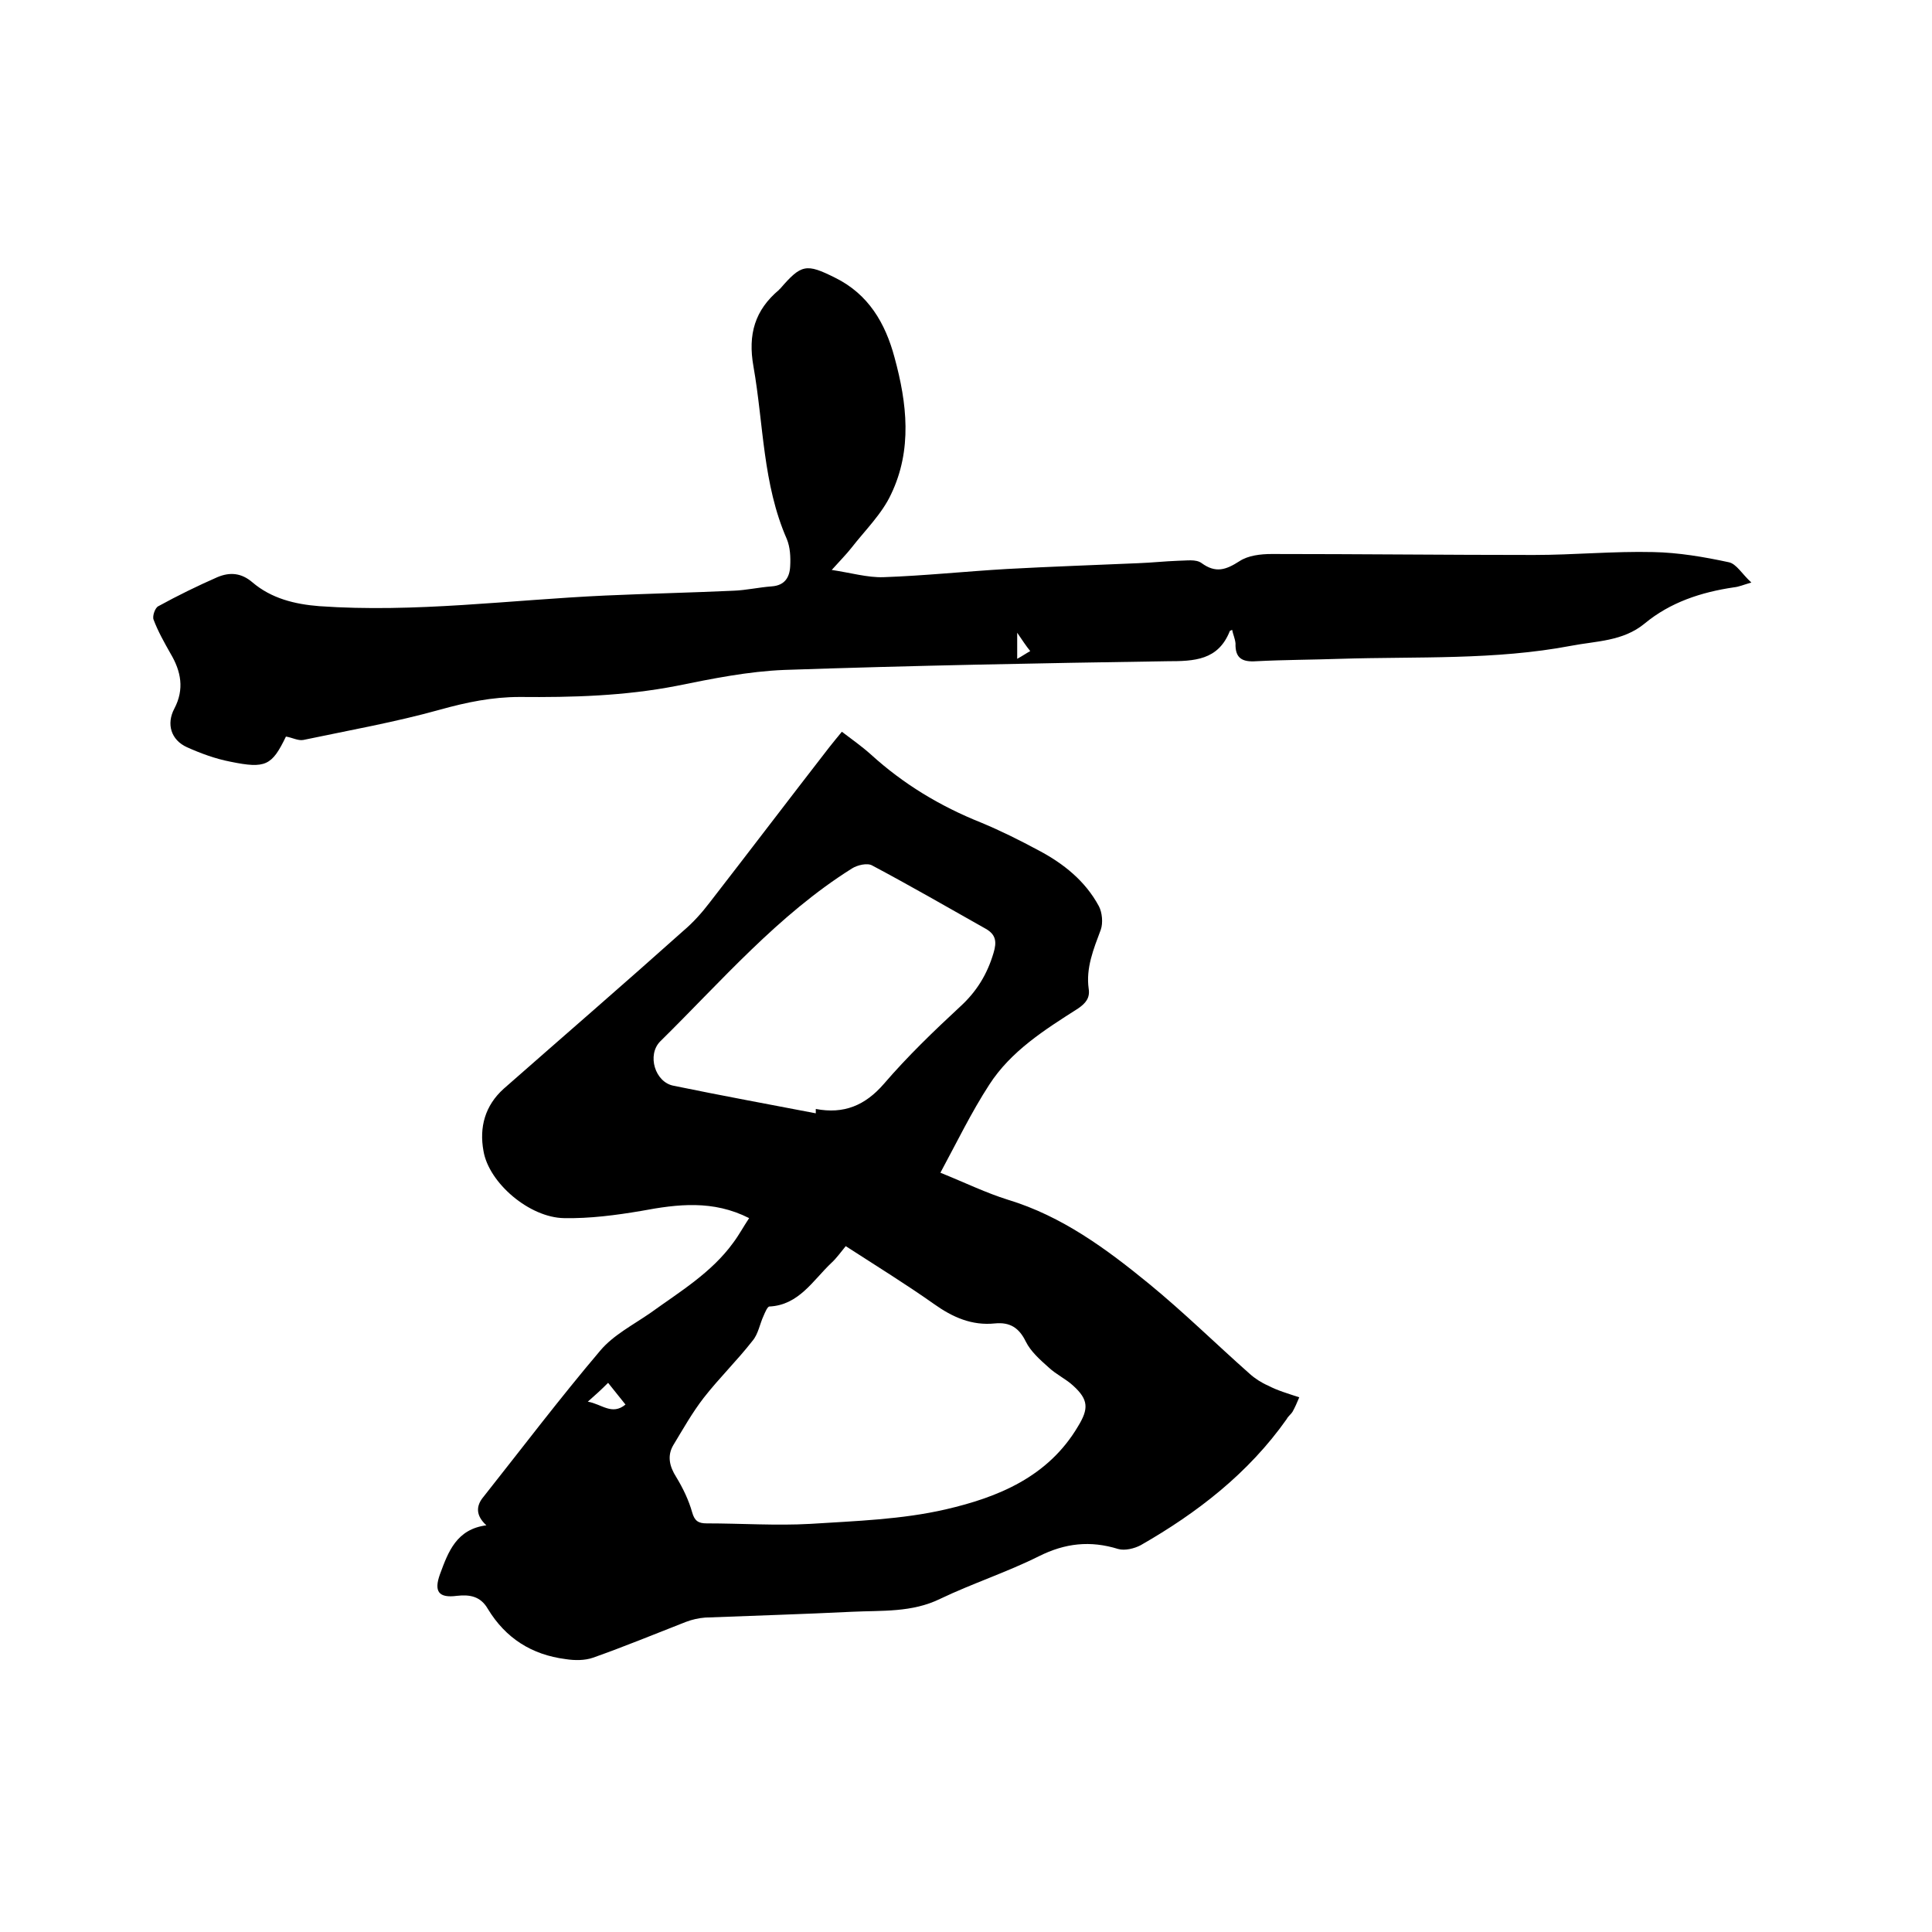
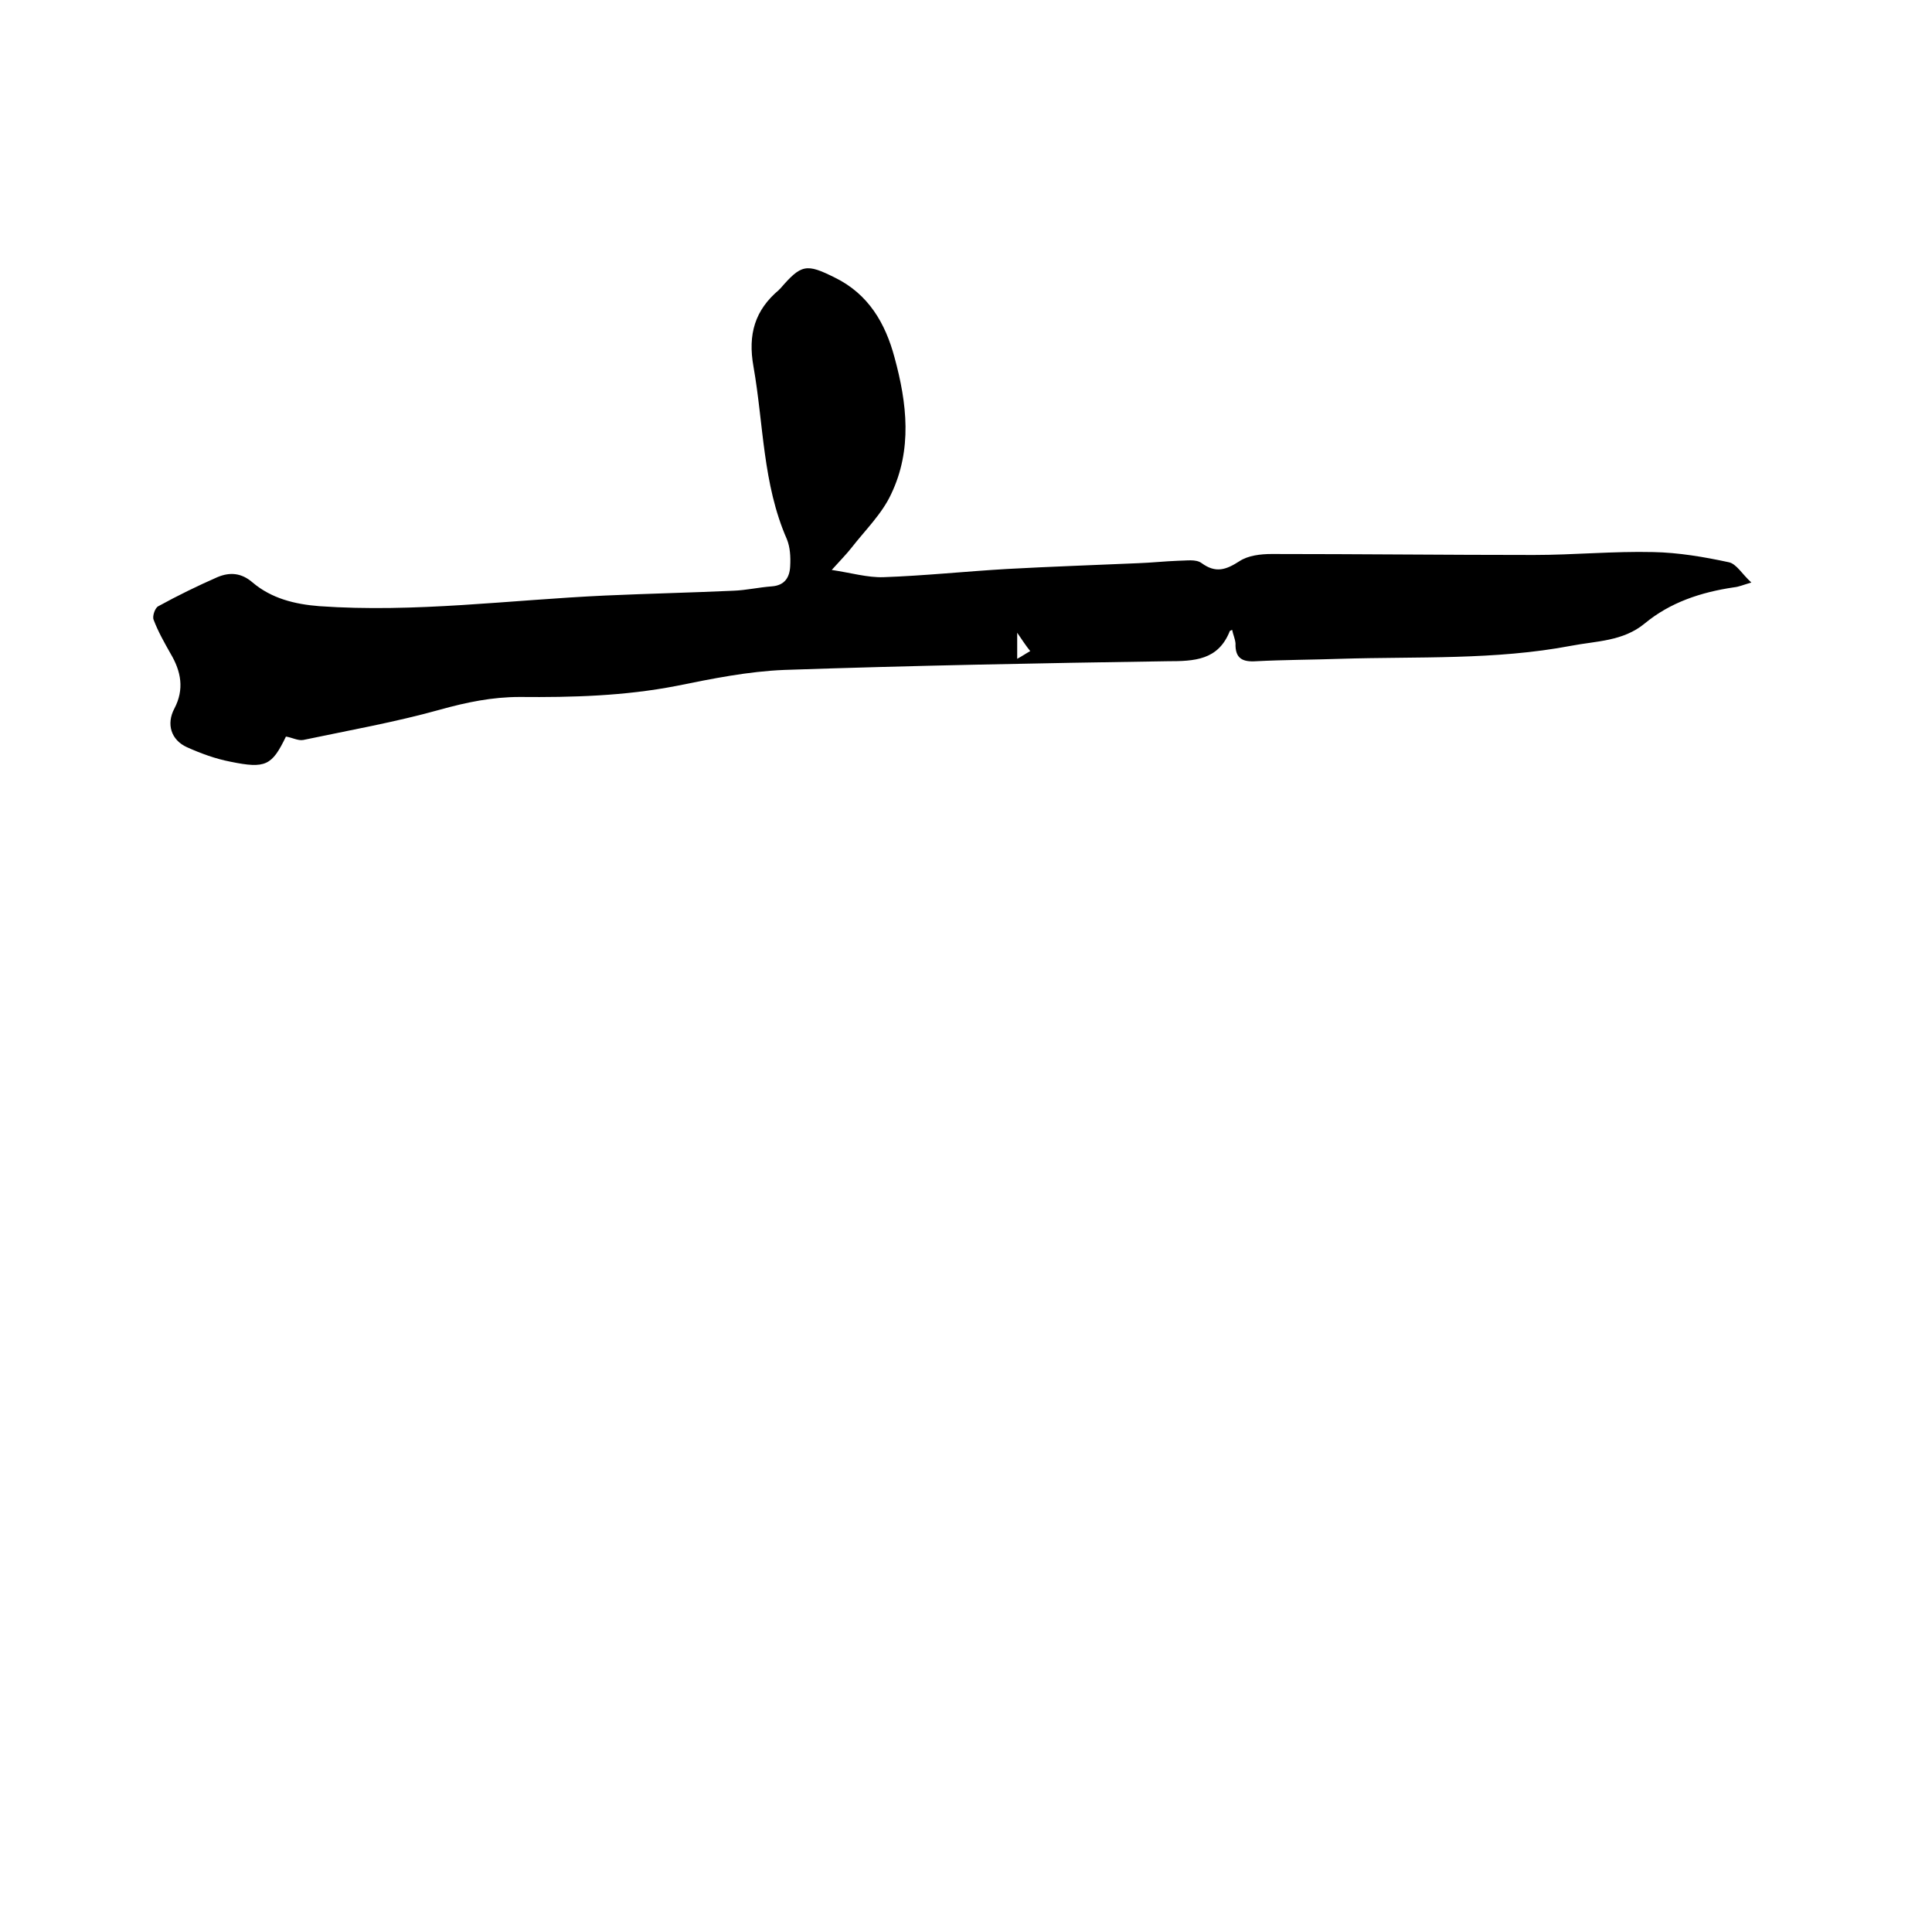
<svg xmlns="http://www.w3.org/2000/svg" enable-background="new 0 0 400 400" viewBox="0 0 400 400">
-   <path d="m269 289.3c-.5 1.2-.9 2.1-1.4 3-.3.5-.9.9-1.2 1.5-7.9 11.2-18.5 19.4-30.2 26.1-1.3.7-3.3 1.2-4.7.8-5.8-1.8-11-1.2-16.4 1.5-6.6 3.3-13.7 5.6-20.4 8.8-5.9 2.9-12.1 2.4-18.3 2.7-10.1.5-20.3.8-30.4 1.2-1.3.1-2.7.4-4 .9-6.4 2.5-12.7 5.1-19.2 7.4-1.7.6-3.8.6-5.7.3-7-.9-12.4-4.3-16.1-10.4-1.5-2.6-3.7-3-6.4-2.7-3.8.5-4.8-.9-3.5-4.5 1.7-4.6 3.4-9.3 9.6-10.1-2.2-2-2.2-4-.6-5.9 8-10.1 15.8-20.4 24.2-30.3 2.7-3.2 6.8-5.3 10.4-7.8 6.1-4.4 12.6-8.3 17.1-14.5 1.2-1.6 2.1-3.3 3.3-5.1-7.5-3.8-14.8-2.9-22.3-1.5-5.3.9-10.7 1.6-16 1.5-7.2-.1-15.6-7.3-16.7-13.9-.9-4.9.3-9.4 4.2-12.9 12.4-10.9 24.9-21.7 37.2-32.7 2-1.7 3.8-3.7 5.4-5.8 8.3-10.7 16.5-21.5 24.8-32.2.8-1 1.6-2 2.6-3.2 2.1 1.6 4.1 3 6 4.7 6.7 6.1 14.3 10.7 22.8 14.1 4.1 1.7 8.1 3.7 12 5.8 5.1 2.7 9.6 6.3 12.4 11.5.7 1.3.9 3.5.4 4.9-1.5 4-3.1 7.9-2.5 12.2.3 1.9-.6 3-2.2 4.1-6.9 4.4-13.9 8.8-18.4 15.8-3.7 5.7-6.7 11.9-10.1 18.2 5.2 2.1 9.5 4.2 14 5.6 11.2 3.4 20.4 10.2 29.2 17.4 7.2 5.9 13.8 12.4 20.8 18.6 1.1 1 2.5 1.9 3.9 2.5 1.9 1 4 1.6 6.4 2.4zm-93.9-31.3c-1 1.2-1.9 2.5-3 3.5-3.8 3.6-6.7 8.7-12.8 9-.4 0-.9 1.2-1.2 1.9-.8 1.7-1.1 3.8-2.3 5.2-3.2 4.1-6.9 7.7-10.1 11.8-2.4 3.1-4.3 6.5-6.3 9.8-1.3 2.2-.8 4.4.6 6.6 1.4 2.3 2.6 4.8 3.3 7.3.5 1.8 1.3 2.3 3 2.3 7.2 0 14.4.5 21.5.1 9.4-.6 18.9-.9 28-3 10.8-2.5 21.2-6.7 27.4-17.2 2.2-3.6 2.2-5.5-1-8.4-1.5-1.4-3.5-2.3-5.1-3.8-1.8-1.6-3.7-3.3-4.7-5.3-1.4-2.9-3.3-4.1-6.4-3.8-4.8.5-8.8-1.3-12.6-4-5.8-4.1-11.8-7.8-18.3-12zm-6.2-27.5c0-.3 0-.6 0-.9 5.8 1.1 10.2-.7 14.1-5.2 4.9-5.7 10.3-10.9 15.8-16 3.4-3.1 5.6-6.7 6.9-11.1.7-2.3.5-3.8-1.6-5-7.8-4.4-15.6-8.9-23.5-13.1-1-.6-3.1-.1-4.2.6-15.3 9.6-27 23.3-39.7 35.8-2.8 2.8-1.1 8.5 2.8 9.2 9.7 2 19.5 3.8 29.4 5.7zm-47.2 59.7c2.9.5 5 2.9 7.8.6-1.2-1.5-2.3-2.9-3.6-4.5-1.4 1.4-2.6 2.5-4.2 3.9z" />
  <path d="m255.1 130.4c-.4.2-.5.2-.5.3-2.4 6-7.3 6.2-12.9 6.2-26.4.4-52.9.9-79.3 1.8-7.5.3-14.9 1.8-22.3 3.3-10.8 2.1-21.6 2.4-32.5 2.3-5.7 0-11 1.1-16.4 2.6-9.3 2.6-18.9 4.3-28.4 6.3-1.1.2-2.3-.5-3.6-.7-2.9 6-4.2 6.7-11.5 5.2-3.1-.6-6.1-1.7-9-3-3.3-1.5-4.3-4.8-2.6-8 2.1-4 1.4-7.7-.8-11.4-1.3-2.3-2.6-4.6-3.5-7-.3-.7.3-2.5 1-2.8 4-2.2 8.1-4.2 12.2-6 2.6-1.1 5-.9 7.3 1.1 3.9 3.3 8.7 4.5 13.8 4.9 19.8 1.4 39.5-1.3 59.2-2.2 8.9-.4 17.8-.6 26.6-1 2.6-.1 5.2-.7 7.9-.9s3.7-1.9 3.8-4.2c.1-1.9 0-3.9-.7-5.6-5-11.4-4.8-23.8-6.9-35.7-1.2-6.7.3-11.7 5.3-15.9.1-.1.1-.2.2-.2 4.4-5.1 5.4-5.3 11.4-2.3 6.9 3.4 10.4 9.4 12.3 16.5 2.6 9.5 3.7 19.1-.7 28.3-1.9 4.1-5.4 7.5-8.2 11.1-1.1 1.4-2.4 2.7-4.1 4.6 4 .6 7.4 1.6 10.7 1.5 8.5-.3 17-1.2 25.6-1.7 9.1-.5 18.1-.8 27.2-1.2 2.7-.1 5.5-.4 8.2-.5 1.7 0 3.7-.4 4.9.5 2.9 2.1 5 1.4 7.8-.4 1.8-1.2 4.4-1.5 6.7-1.5 18.1 0 36.2.2 54.3.2 8.2 0 16.5-.8 24.7-.6 5.2.1 10.5 1 15.6 2.1 1.6.3 2.8 2.5 4.7 4.2-1.7.5-2.6.9-3.6 1-6.8 1-13.2 3.1-18.5 7.5-4.5 3.7-10 3.6-15.2 4.6-15.8 3-31.8 2.2-47.8 2.7-5.8.2-11.6.2-17.4.5-2.9.2-4.4-.6-4.3-3.7-.1-1-.5-1.8-.7-2.8zm-44.5.6v5.4c1.1-.6 1.8-1.1 2.7-1.6-.9-1.1-1.6-2.2-2.7-3.8z" />
</svg>